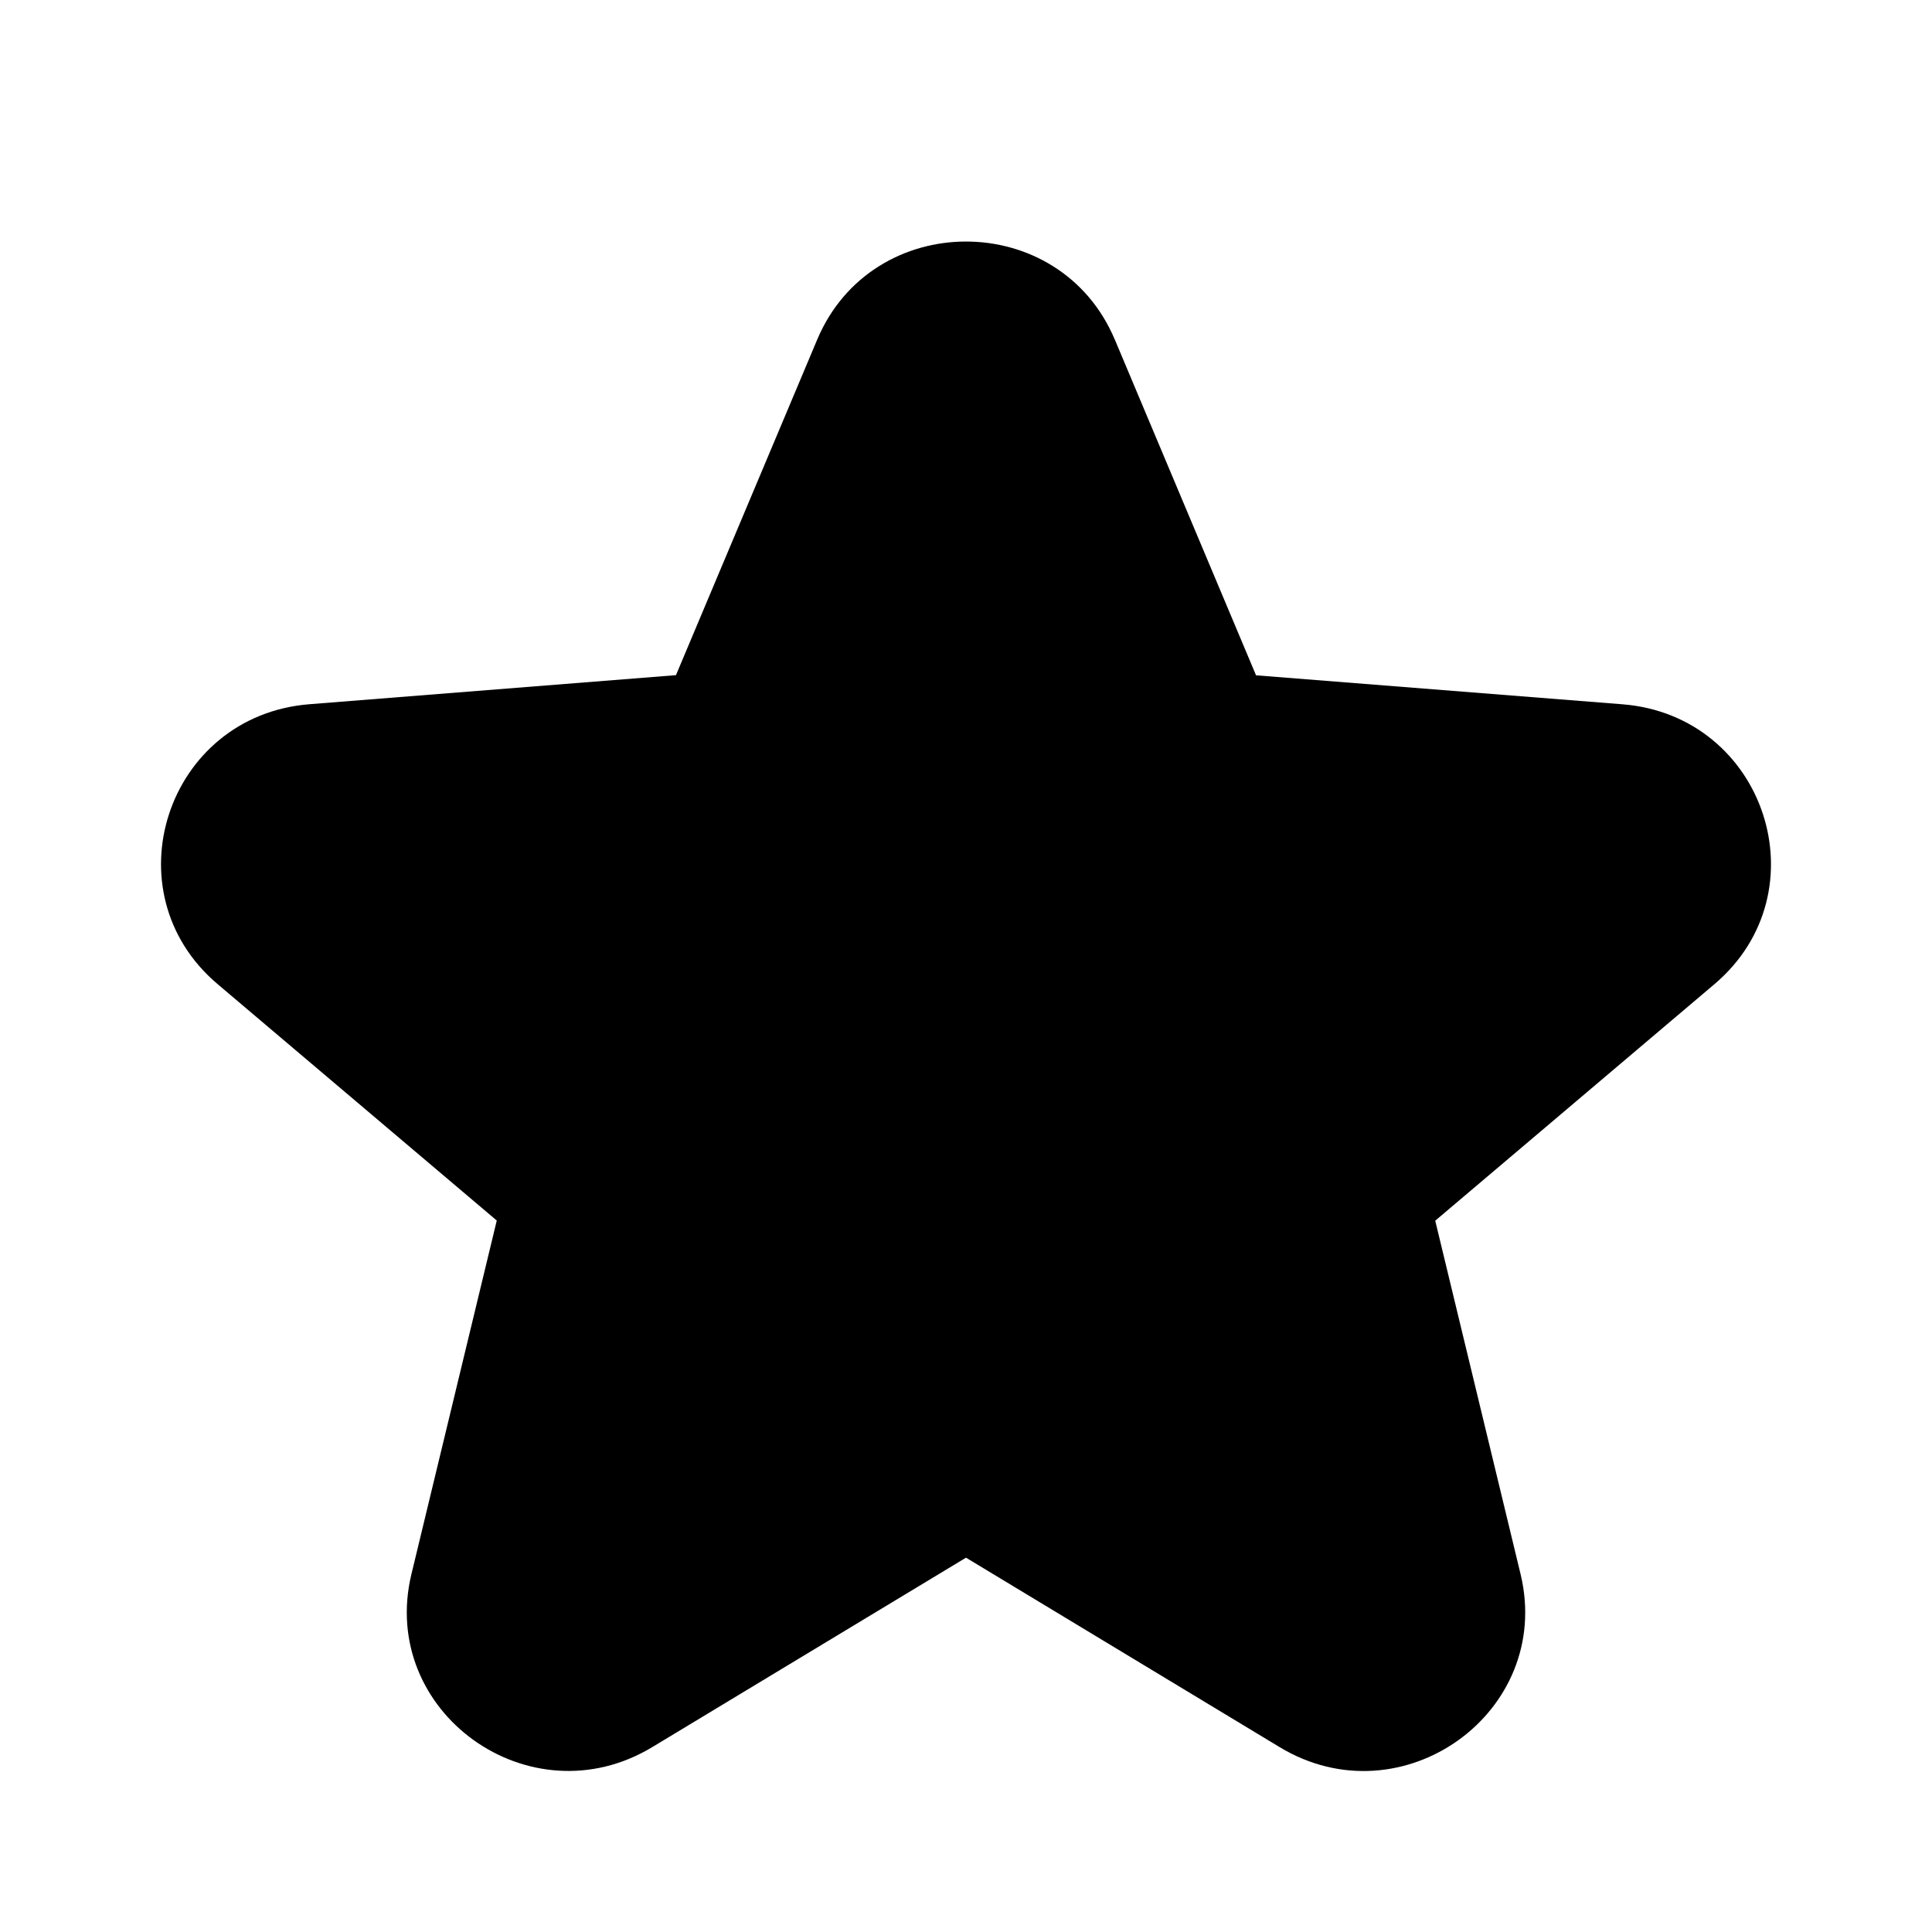
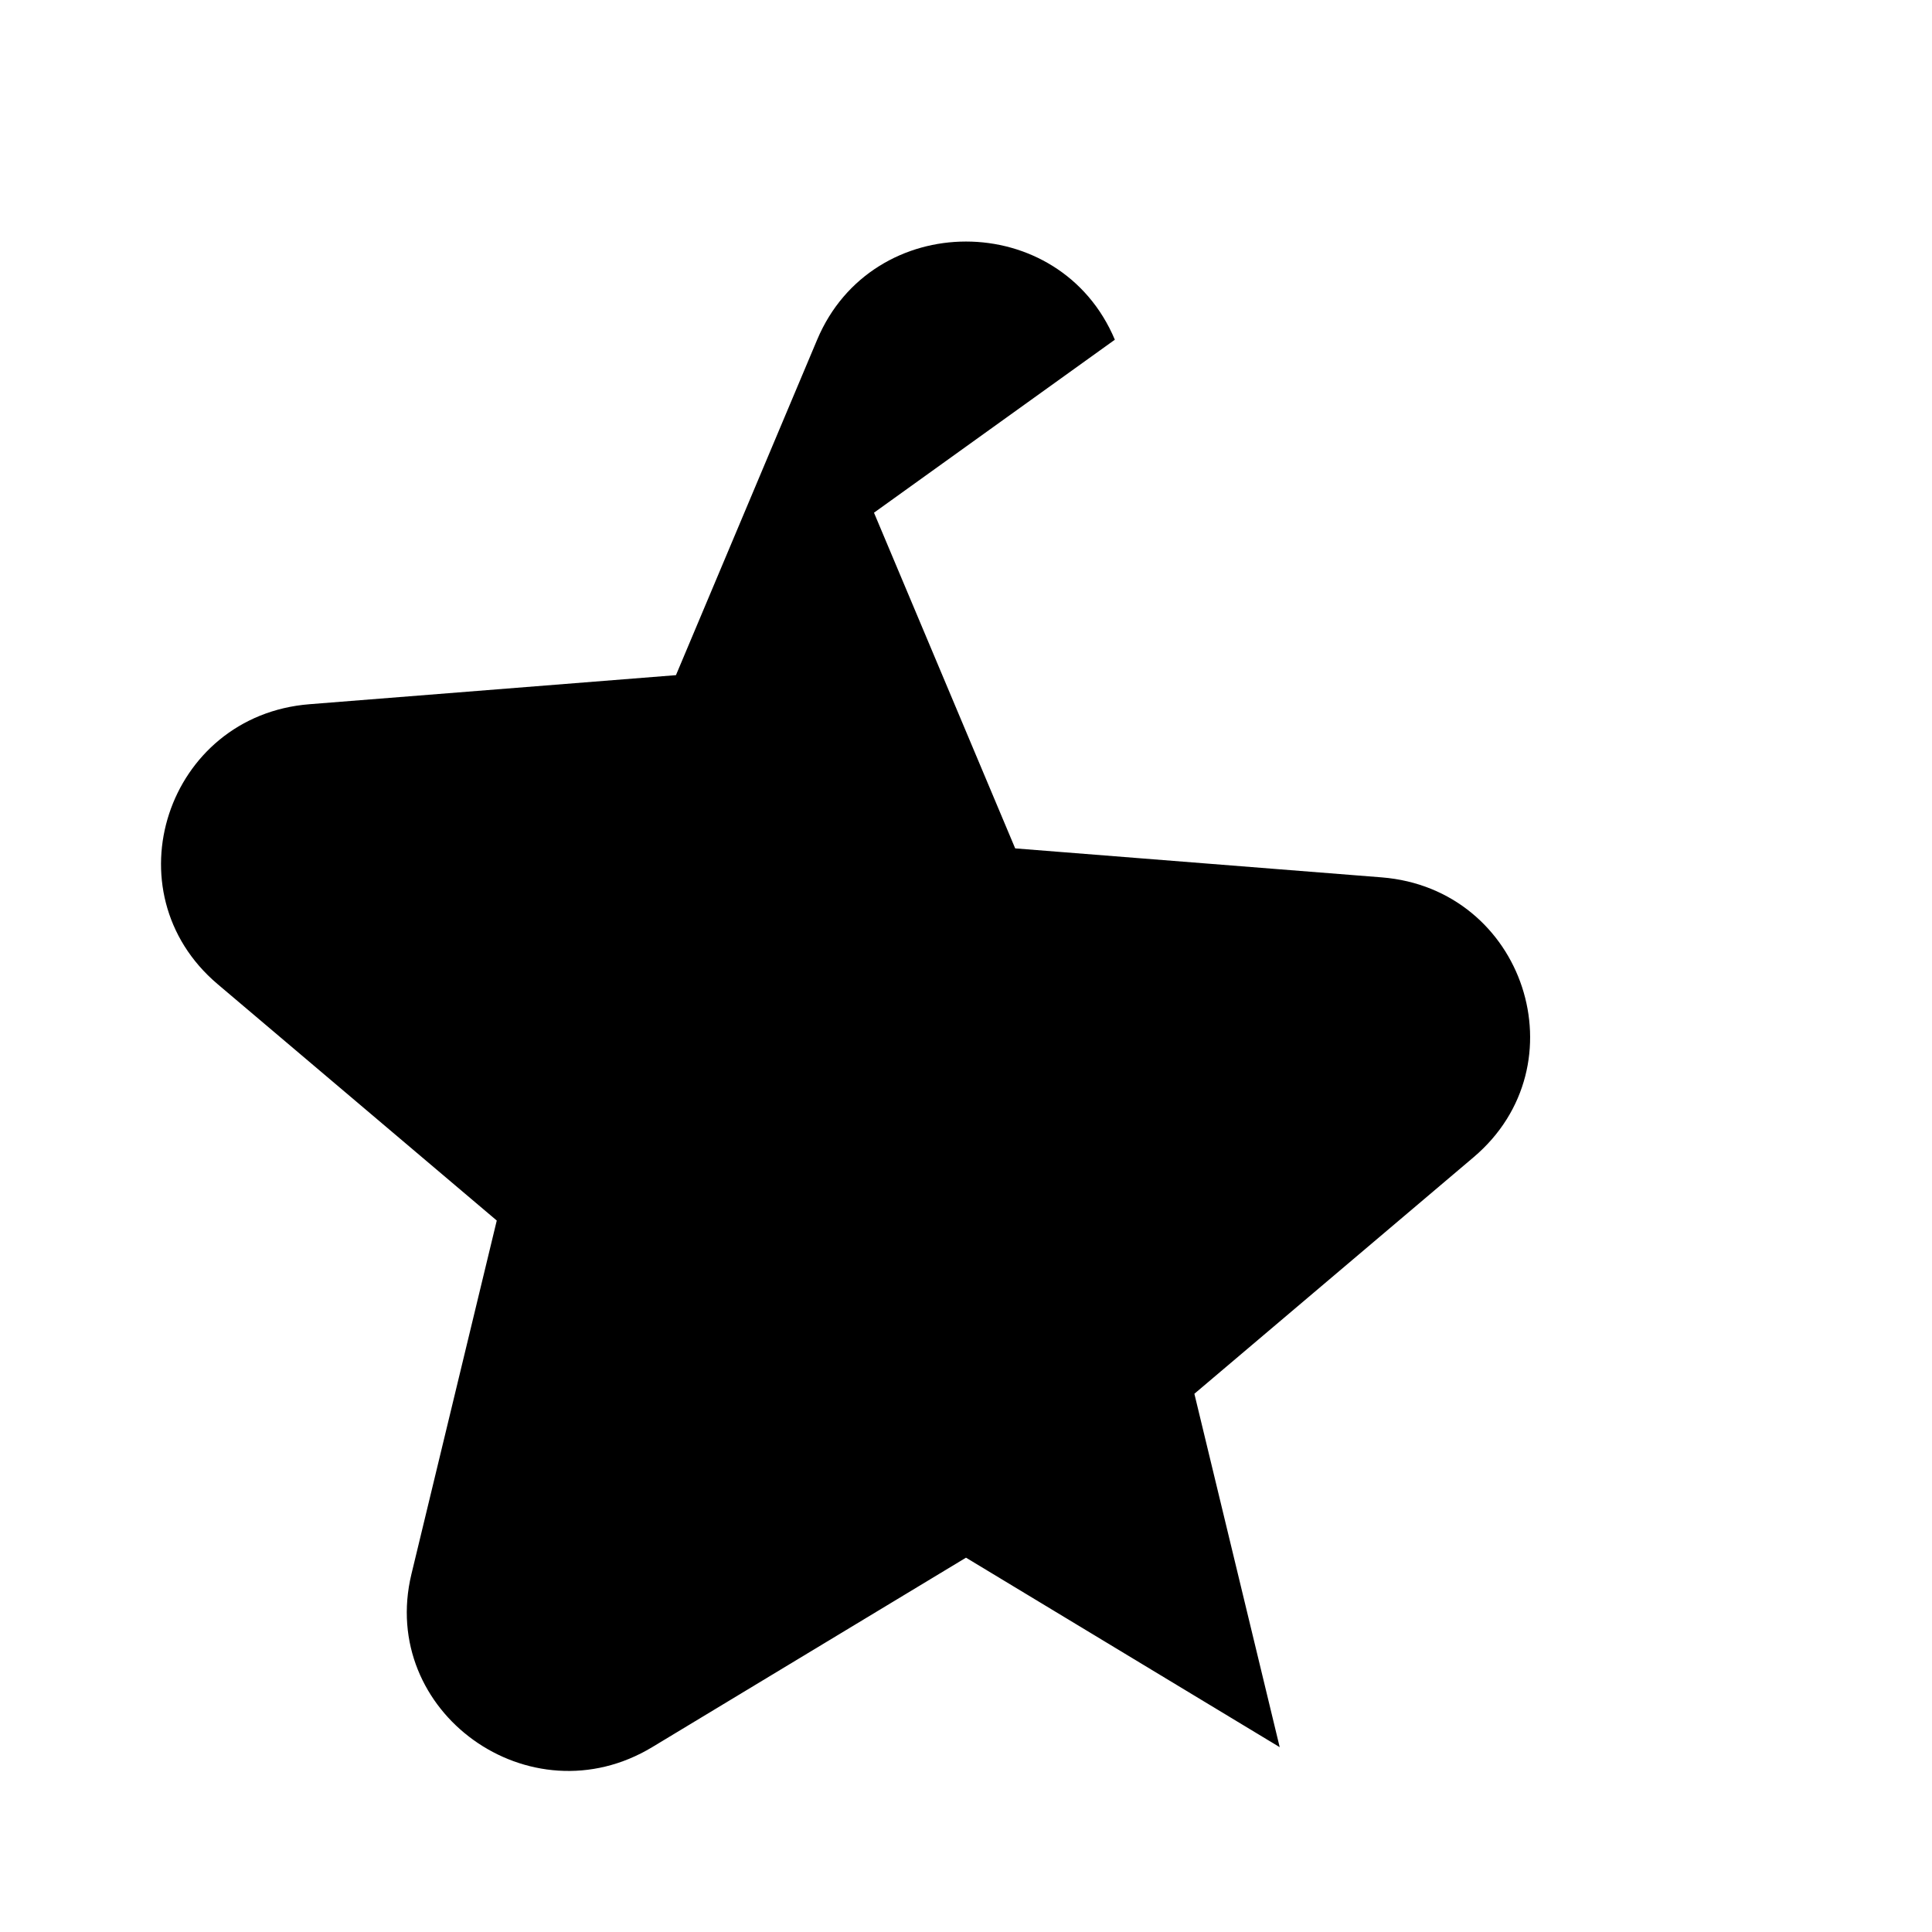
<svg xmlns="http://www.w3.org/2000/svg" class="w-6 h-6 text-gray-800 dark:text-white" aria-hidden="true" width="24" height="24" fill="currentColor" viewBox="0 0 24 24">
-   <path d="M13.849 4.22c-.684-1.626-3.014-1.626-3.698 0L8.397 8.387l-4.552.361c-1.775.14-2.495 2.331-1.142 3.477l3.468 2.937-1.06 4.392c-.413 1.713 1.472 3.067 2.992 2.149L12 19.35l3.897 2.354c1.52.918 3.405-.436 2.992-2.15l-1.06-4.39 3.468-2.938c1.353-1.146.633-3.336-1.142-3.477l-4.552-.36-1.754-4.17Z" />
+   <path d="M13.849 4.22c-.684-1.626-3.014-1.626-3.698 0L8.397 8.387l-4.552.361c-1.775.14-2.495 2.331-1.142 3.477l3.468 2.937-1.06 4.392c-.413 1.713 1.472 3.067 2.992 2.149L12 19.35l3.897 2.354l-1.06-4.39 3.468-2.938c1.353-1.146.633-3.336-1.142-3.477l-4.552-.36-1.754-4.17Z" />
</svg>